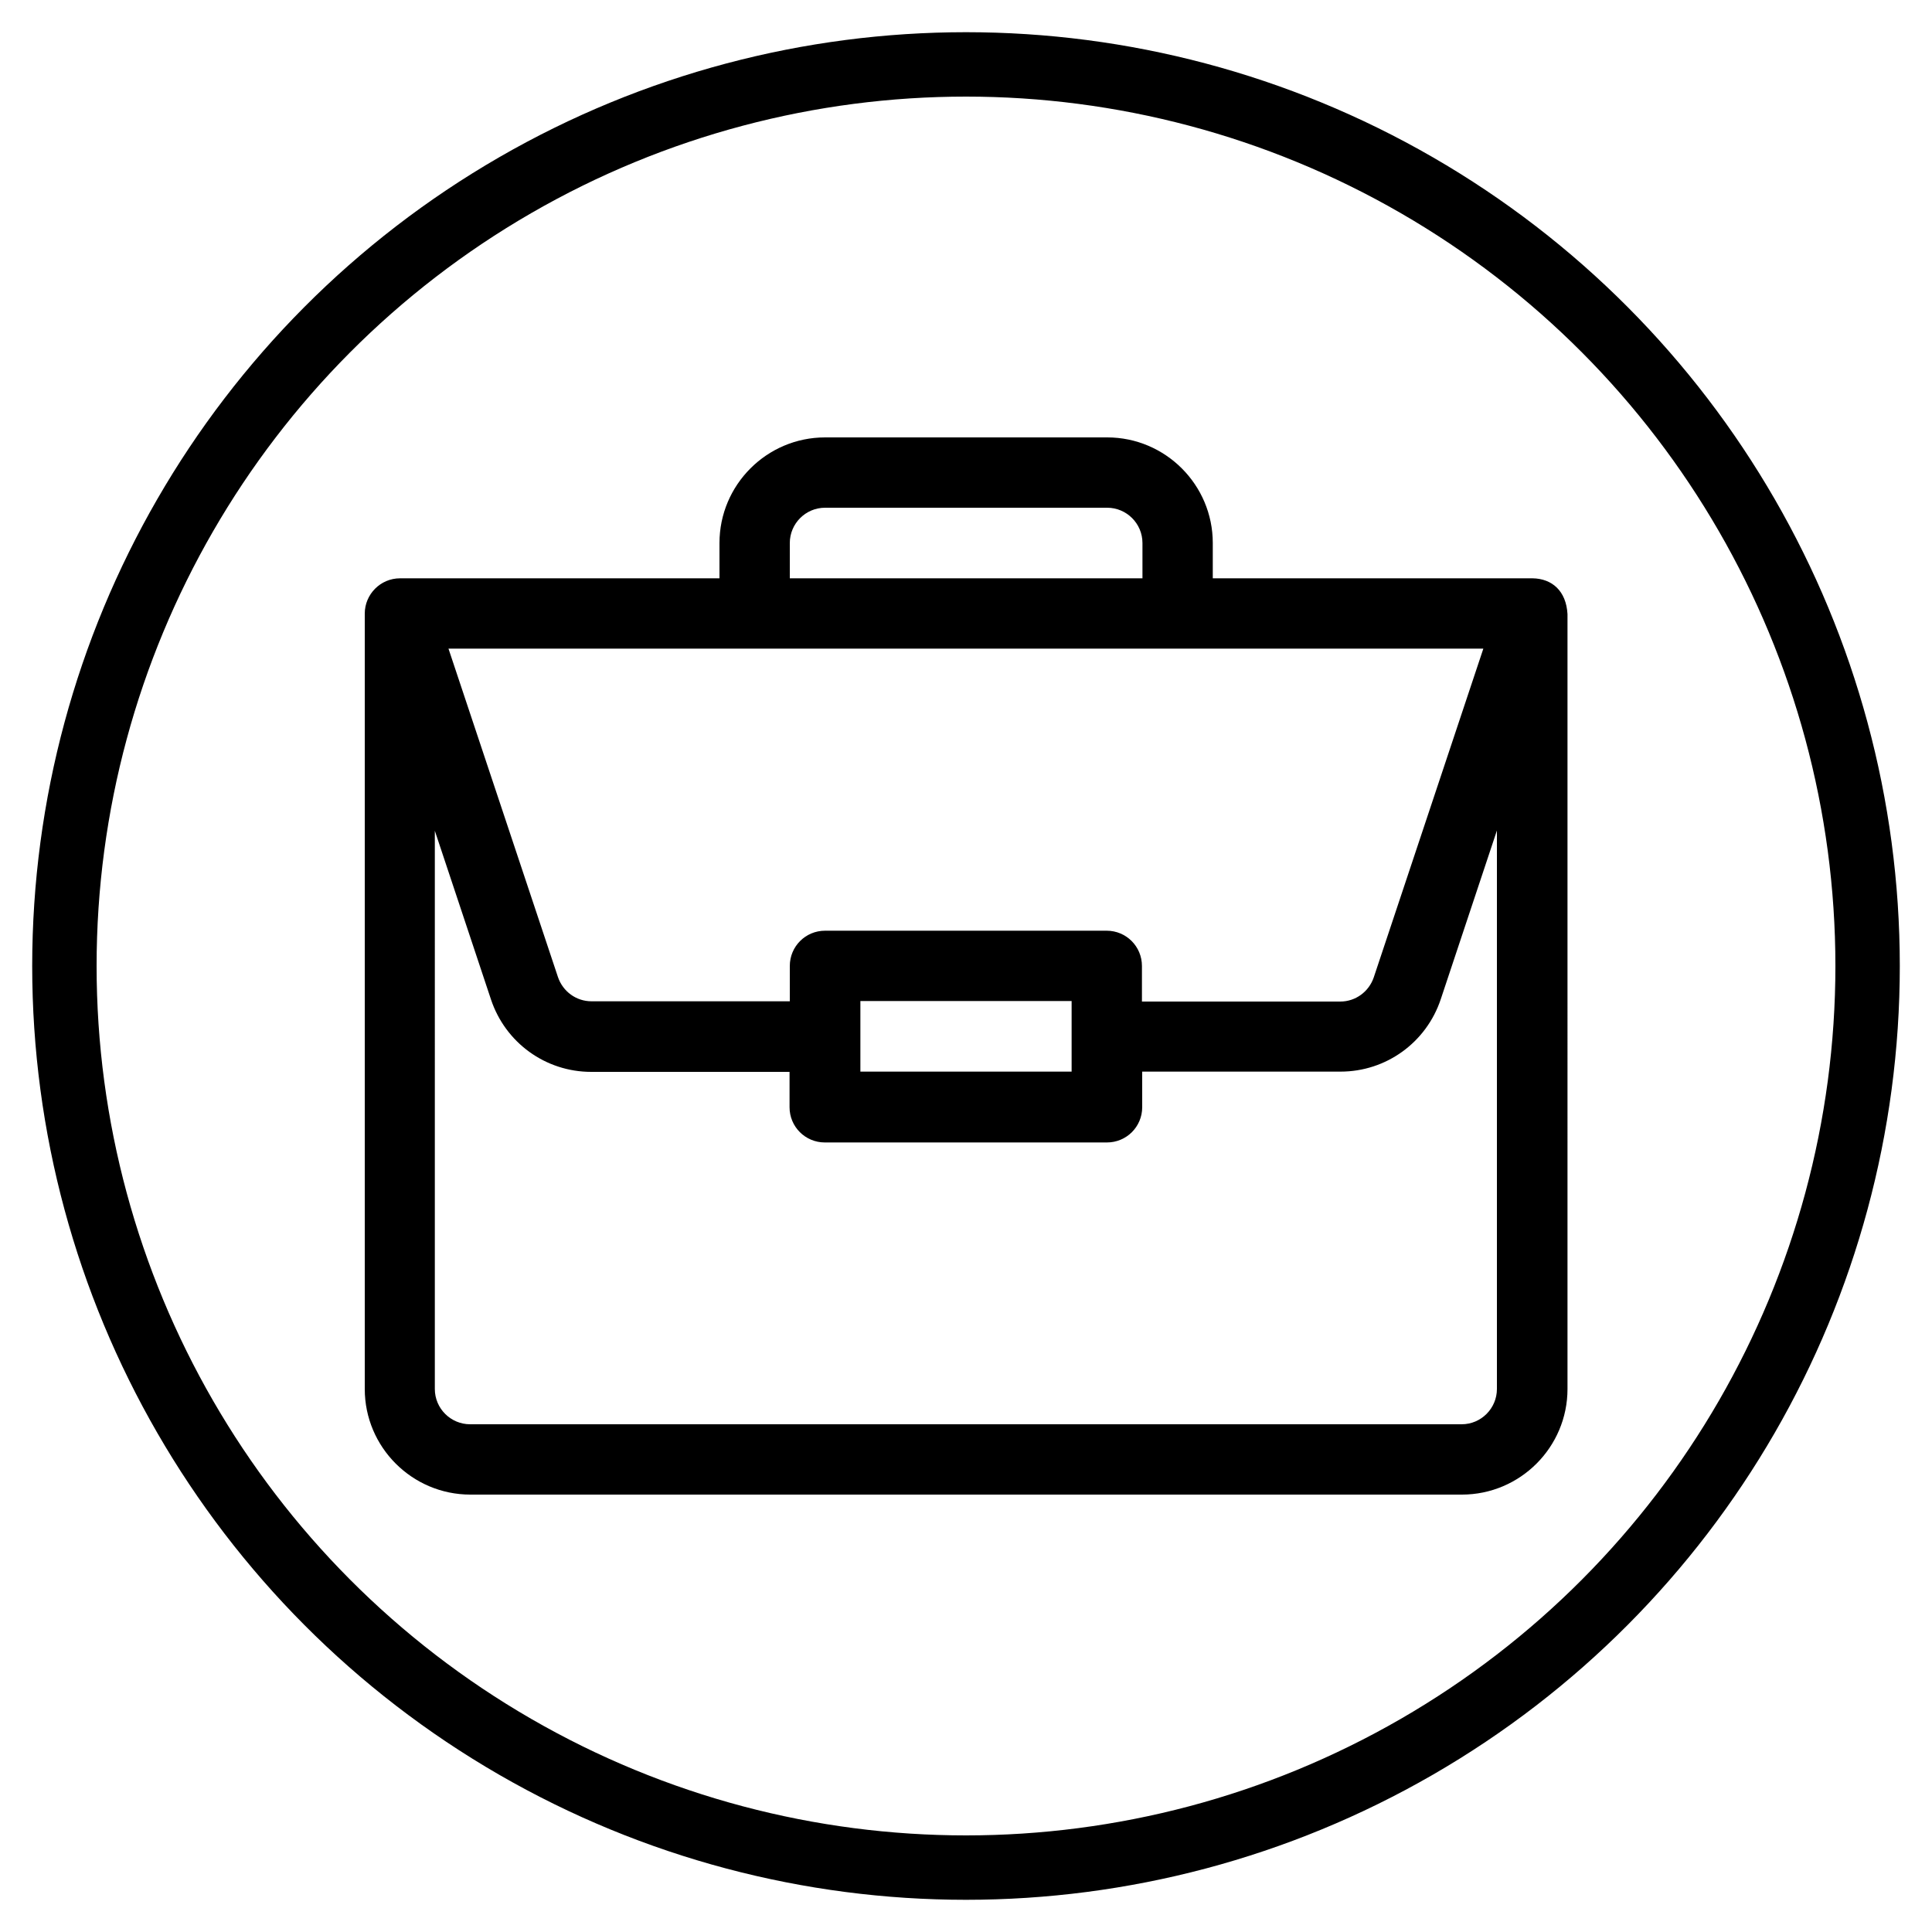
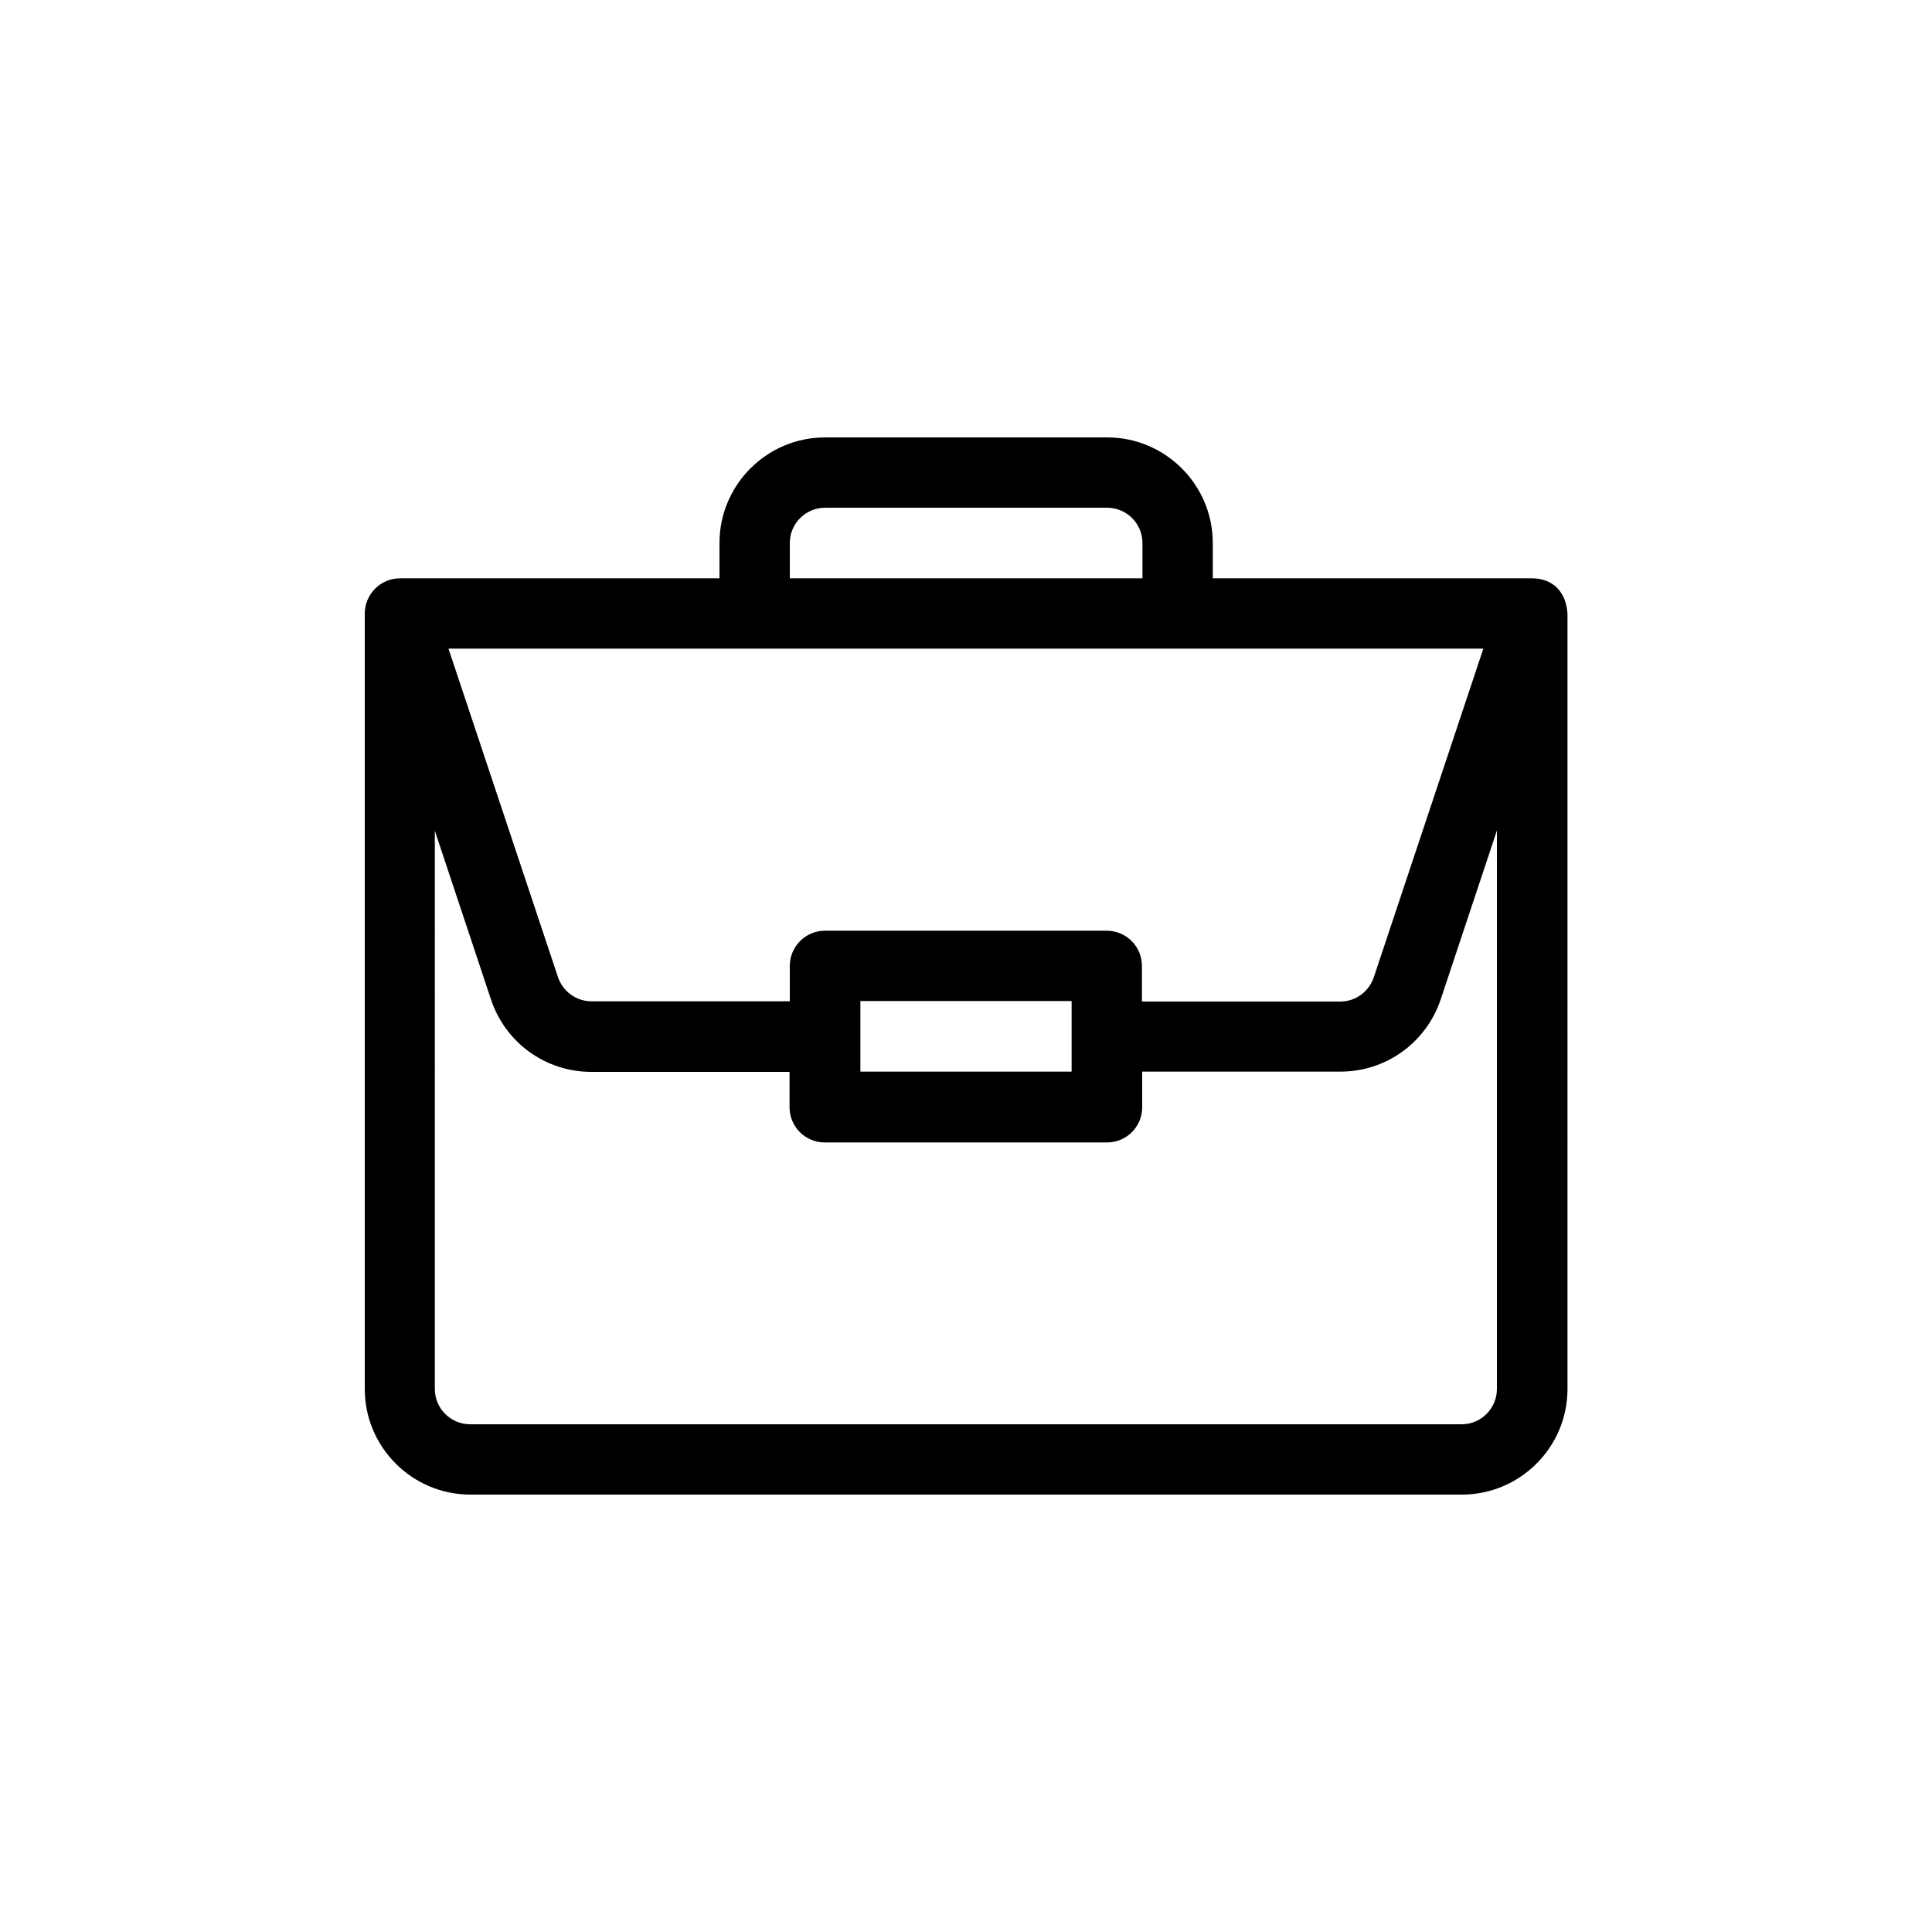
<svg xmlns="http://www.w3.org/2000/svg" version="1.1" id="Capa_1" x="0px" y="0px" viewBox="0 0 750 750" style="enable-background:new 0 0 750 750;" xml:space="preserve">
  <style type="text/css">
	.st0{fill:none;stroke:#000000;stroke-width:25;stroke-miterlimit:10;}
</style>
-   <circle class="st0" cx="375" cy="375" r="350" />
  <path d="M594.9,224.5C594.9,224.5,594.8,224.5,594.9,224.5l-124.1,0v-13.7c0-22.6-18.4-41-41-41H320.3c-22.6,0-41,18.4-41,41v13.7  h-124c-7.6,0-13.7,6.2-13.7,13.7v301c0,22.6,18.4,41,41,41h384.9c22.6,0,41-18.4,41-41V238.5c0,0,0,0,0-0.1  C608,229.4,602.5,224.6,594.9,224.5z M306.6,210.8c0-7.5,6.1-13.7,13.7-13.7h109.5c7.5,0,13.7,6.1,13.7,13.7v13.7H306.6V210.8z   M575.8,251.9l-42.5,127.5c-1.9,5.6-7.1,9.4-13,9.4h-77V375c0-7.6-6.1-13.7-13.7-13.7H320.3c-7.6,0-13.7,6.1-13.7,13.7v13.7h-77  c-5.9,0-11.1-3.8-13-9.4l-42.5-127.5H575.8z M416,388.7V416H334v-27.4H416z M581.1,539.2c0,7.5-6.1,13.7-13.7,13.7H182.5  c-7.5,0-13.7-6.1-13.7-13.7V322.5l21.8,65.5c5.6,16.8,21.2,28.1,38.9,28.1h77v13.7c0,7.6,6.1,13.7,13.7,13.7h109.5  c7.6,0,13.7-6.1,13.7-13.7V416h77c17.7,0,33.3-11.3,38.9-28.1l21.8-65.5V539.2z" />
</svg>